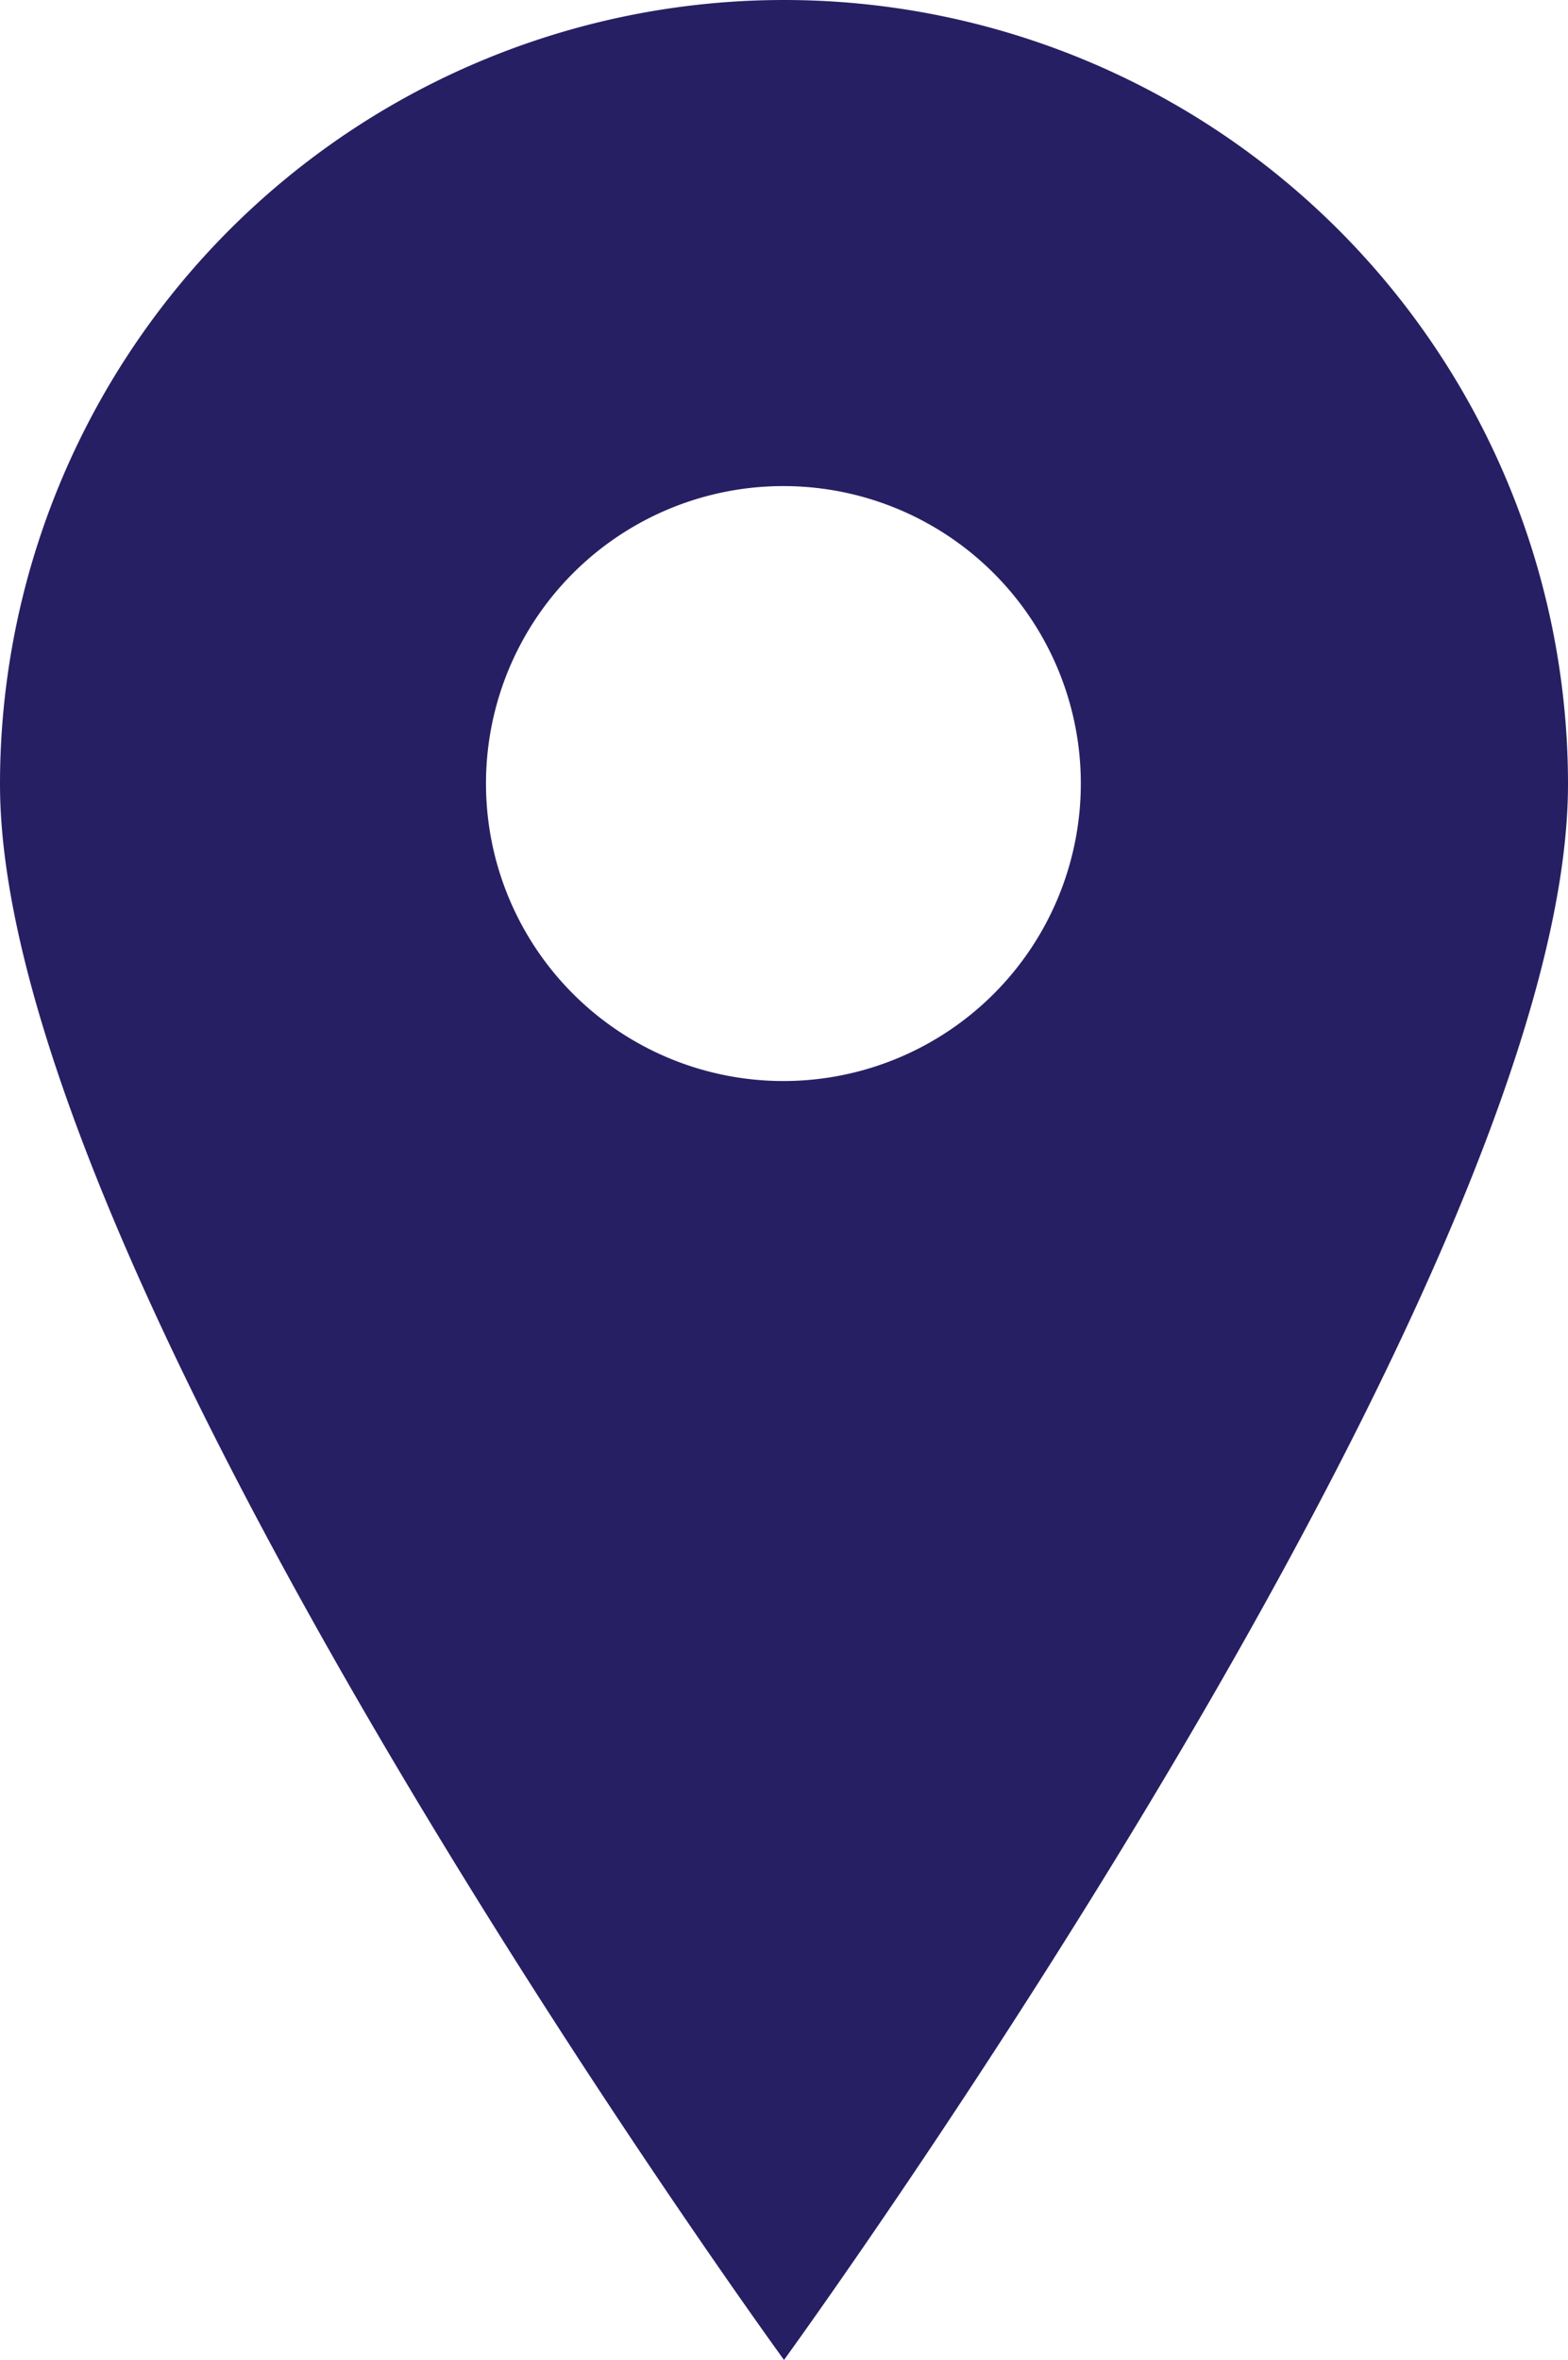
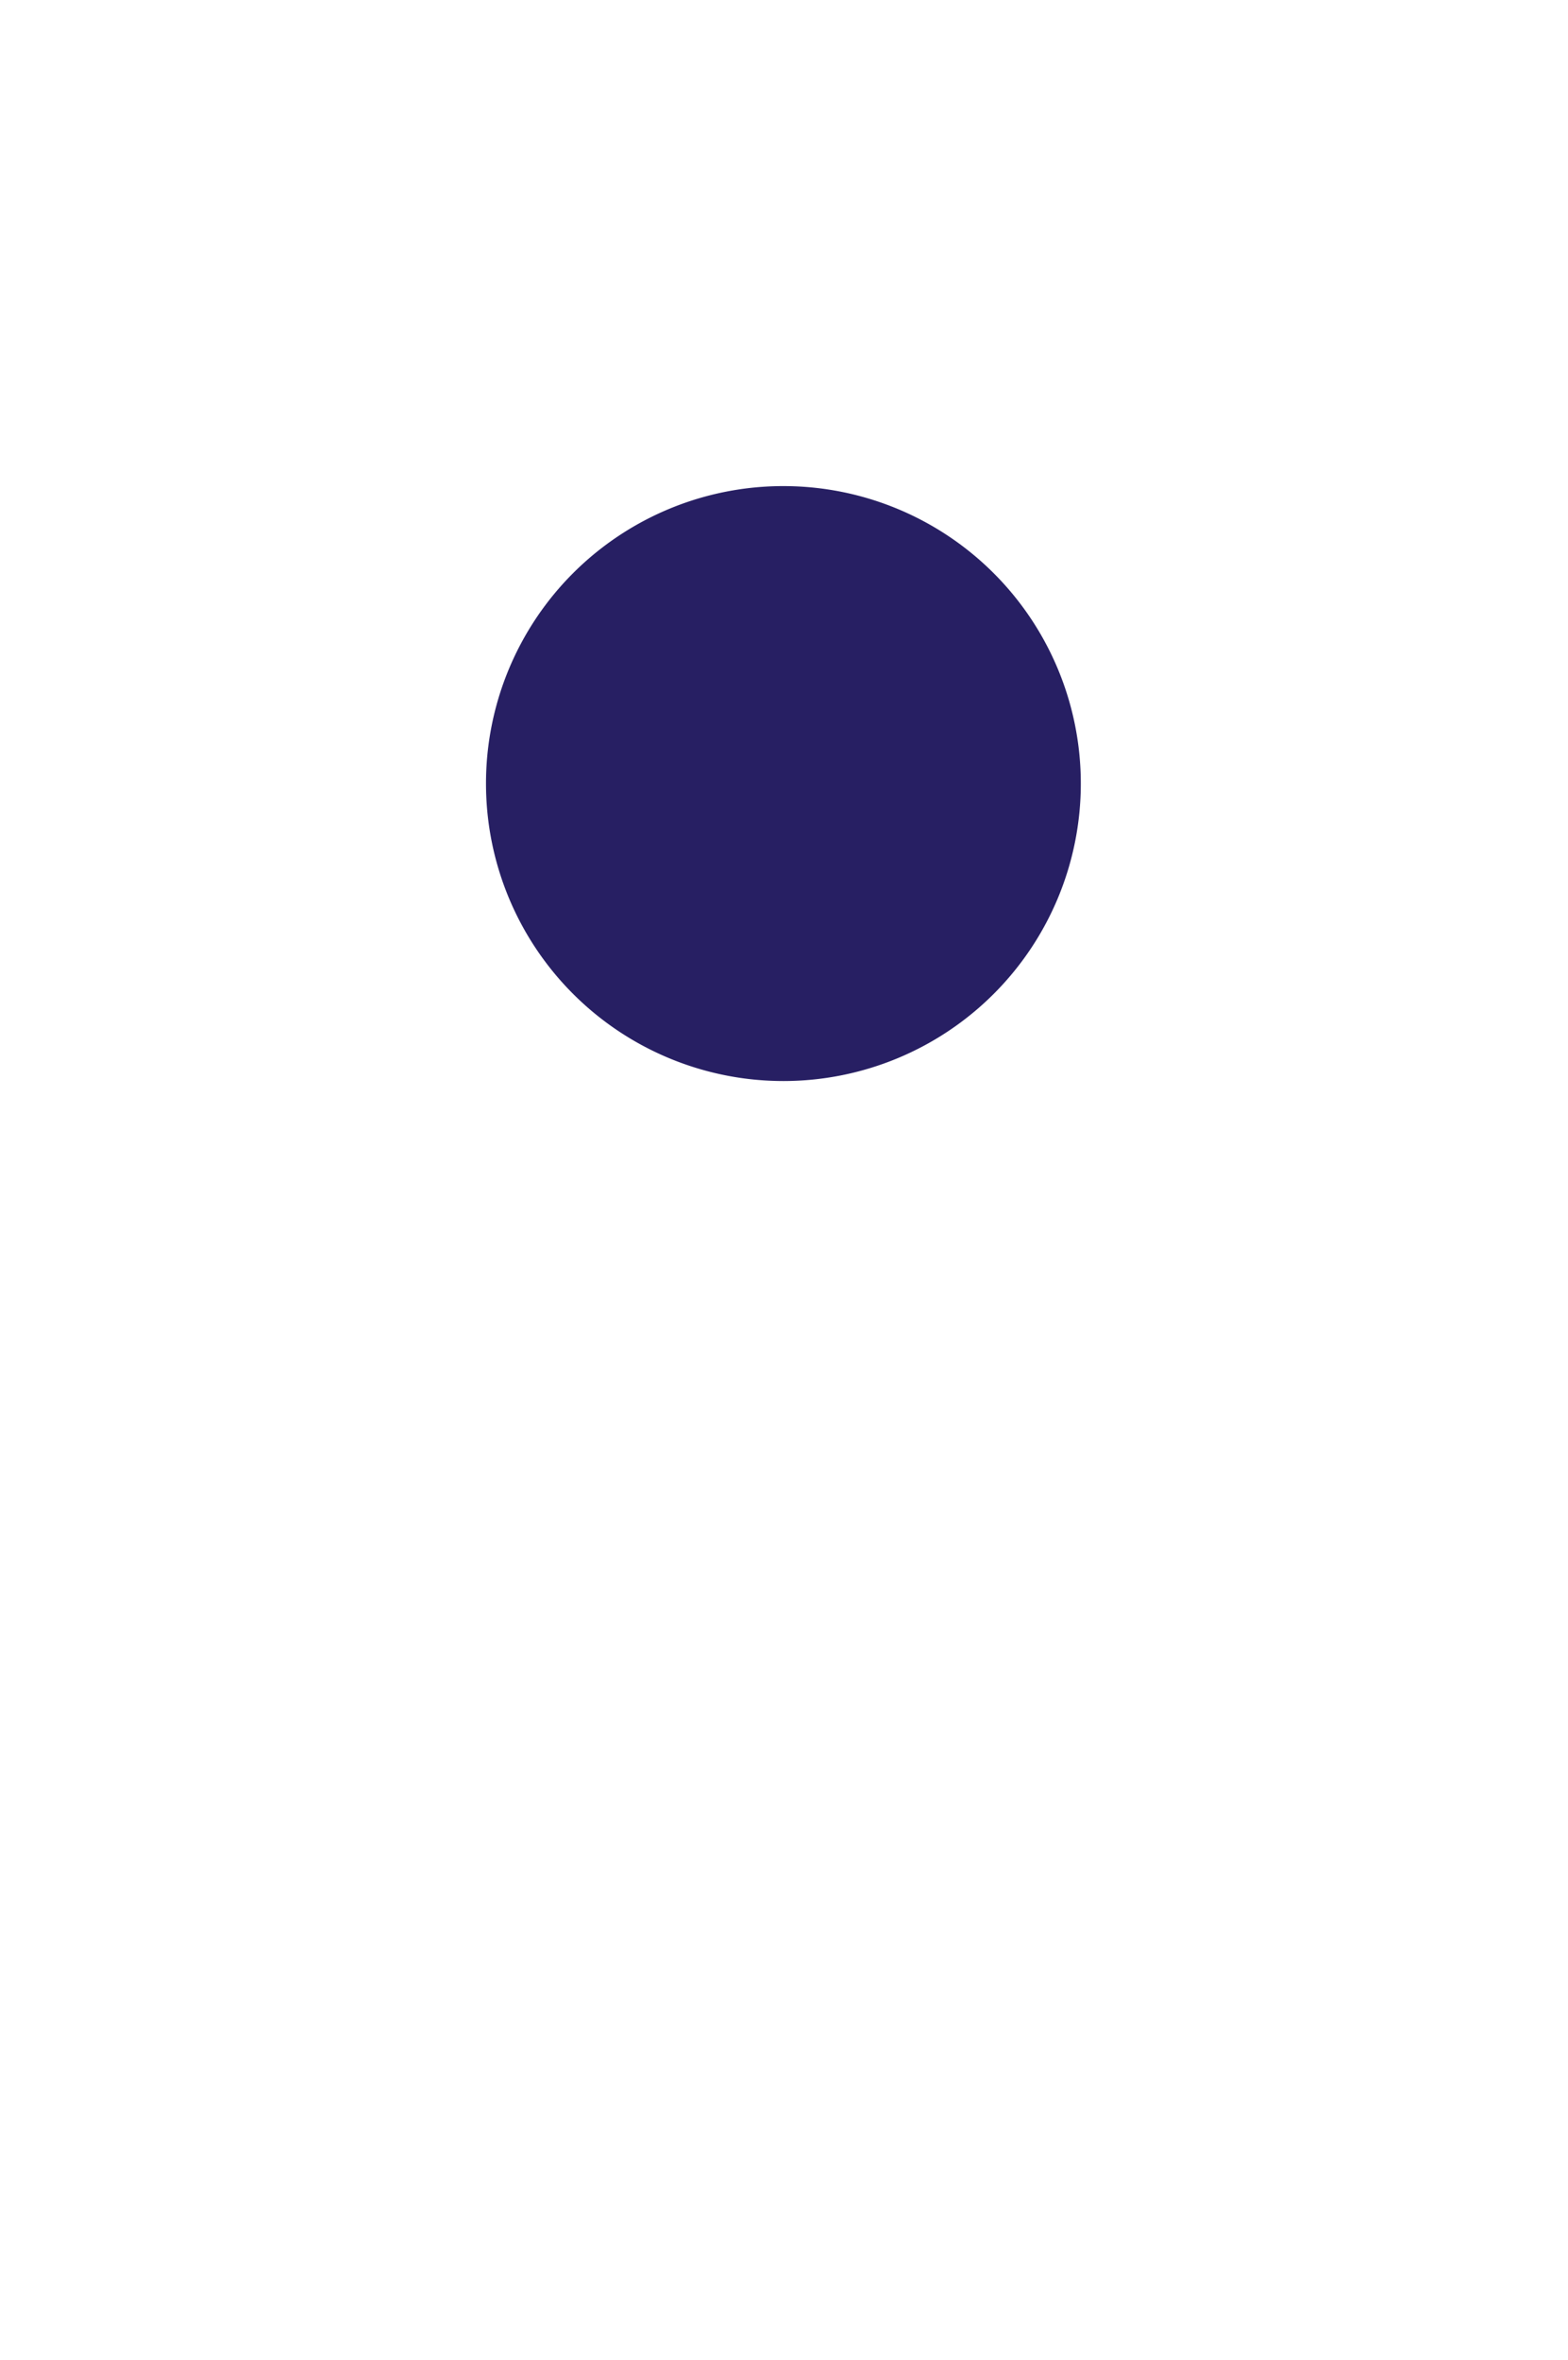
<svg xmlns="http://www.w3.org/2000/svg" width="13.228" height="19.906" viewBox="0 0 13.228 19.906">
-   <path d="M13.228,6.614A6.614,6.614,0,0,0,0,6.614c0,4.2,6.614,13.291,6.614,13.291s6.614-9.093,6.614-13.291M6.614,4.1A2.509,2.509,0,1,1,4.1,6.614,2.508,2.508,0,0,1,6.614,4.1" fill="#271f63" />
+   <path d="M13.228,6.614c0,4.2,6.614,13.291,6.614,13.291s6.614-9.093,6.614-13.291M6.614,4.1A2.509,2.509,0,1,1,4.1,6.614,2.508,2.508,0,0,1,6.614,4.1" fill="#271f63" />
</svg>